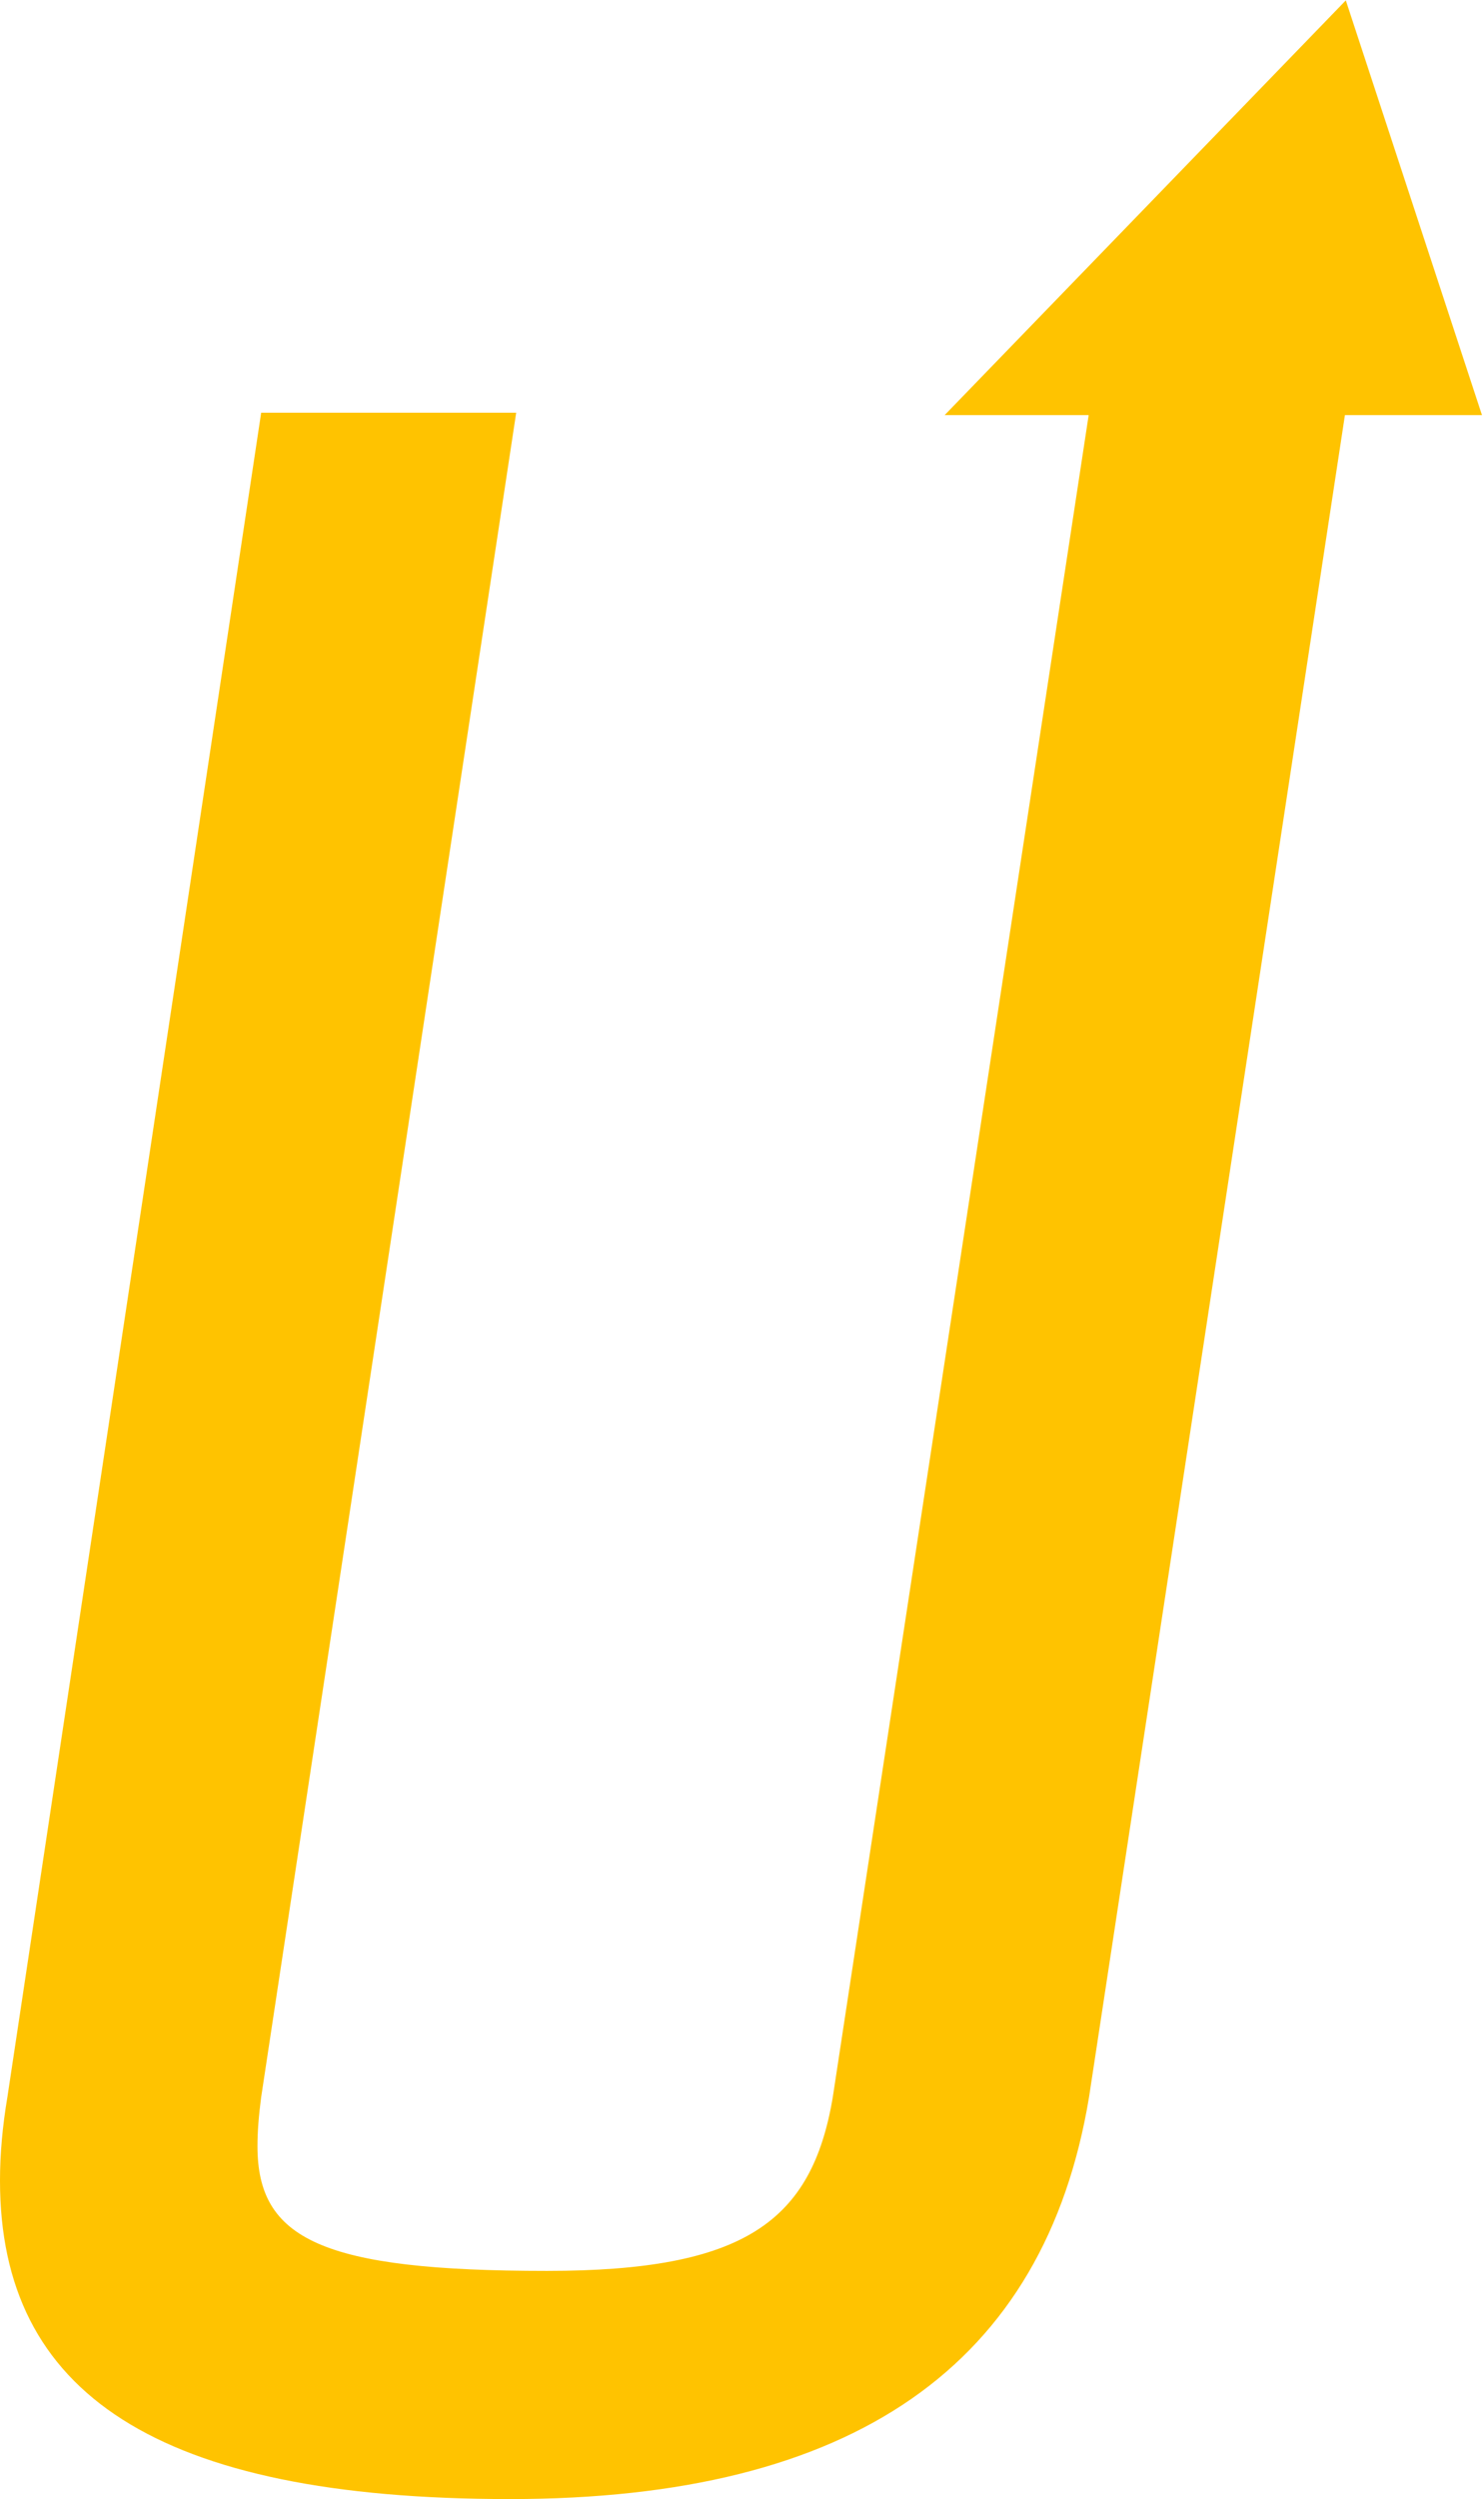
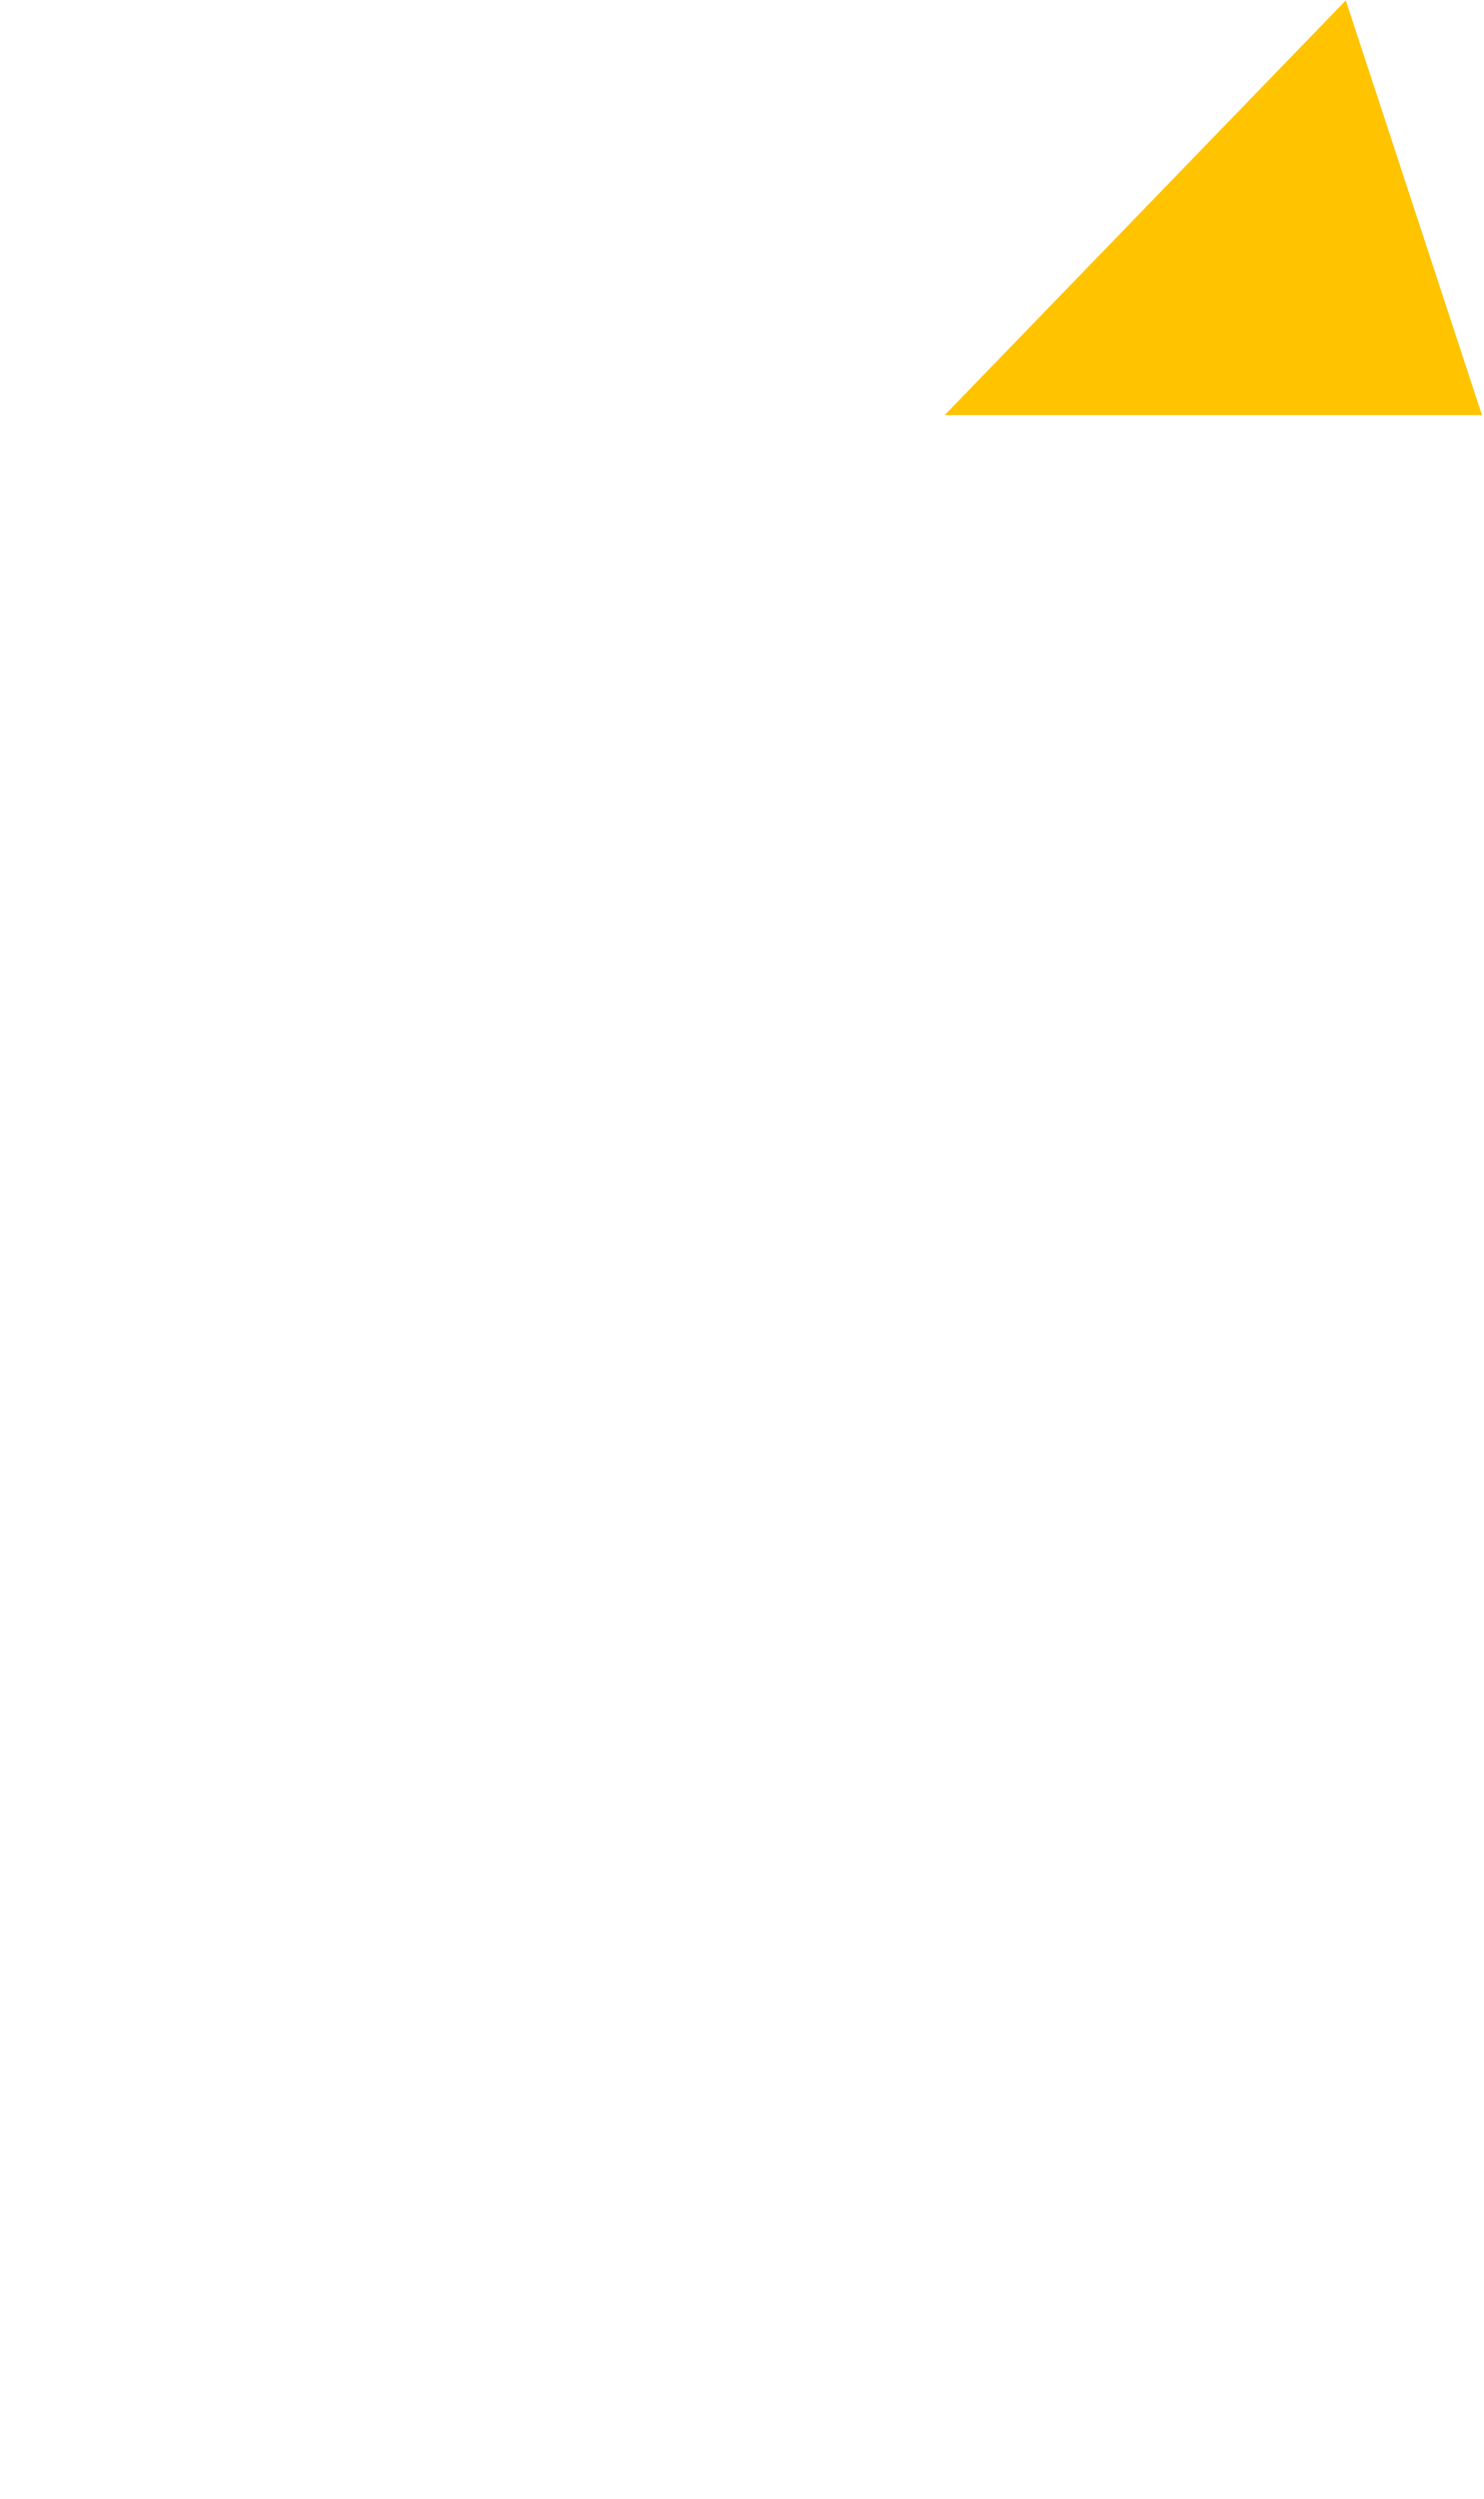
<svg xmlns="http://www.w3.org/2000/svg" fill="none" viewBox="0 0 401 675" height="675" width="401">
-   <path fill="#FFC300" d="M363.518 111.465L294.276 566.42C282.292 638.795 230.694 674.983 137.817 674.983C42.277 674.983 0 646.319 0 588.993C0 581.827 0.666 574.303 1.997 566.42L70.573 111.465H139.482L70.573 566.42C69.907 571.436 69.574 575.736 69.574 579.677C69.574 604.757 86.885 613.356 147.804 613.356C201.067 613.356 219.376 600.1 225.035 566.42L294.276 111.465H363.518Z" />
  <path stroke-width="0.651" stroke="#FFC300" fill="#FFC300" d="M256.027 111.792H363.519H400.001L363.519 0.717L256.027 111.792Z" />
</svg>